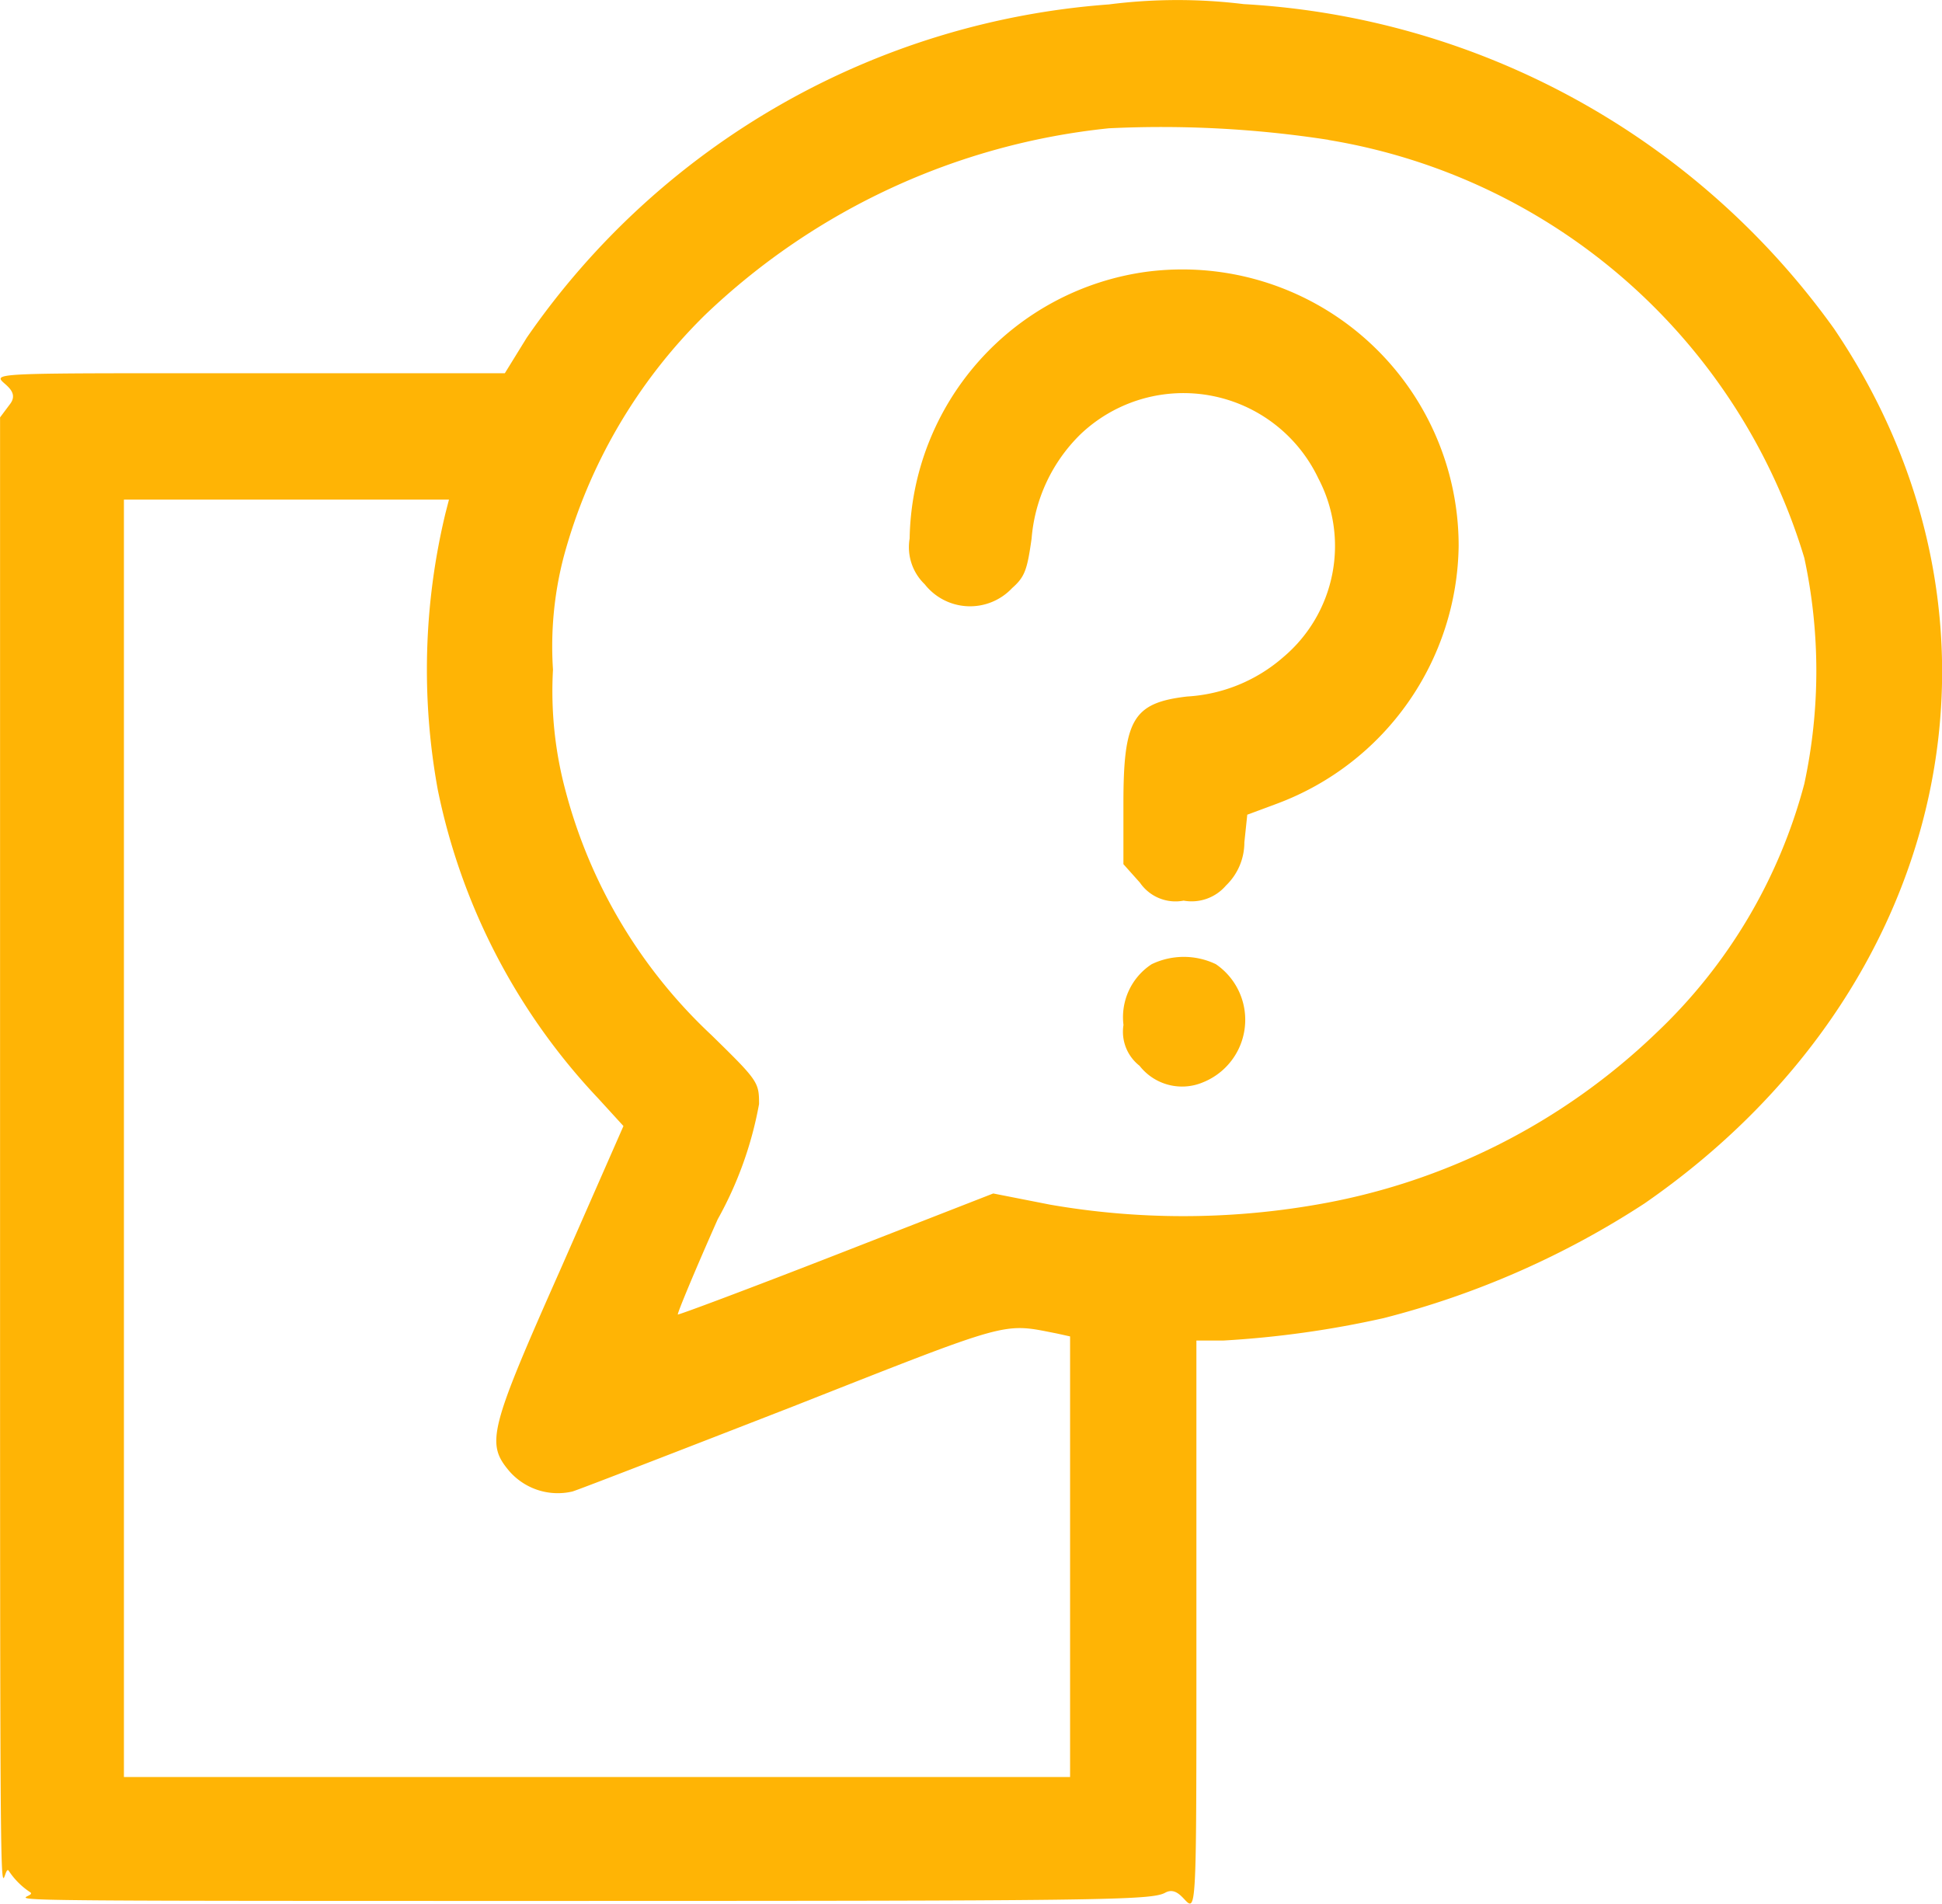
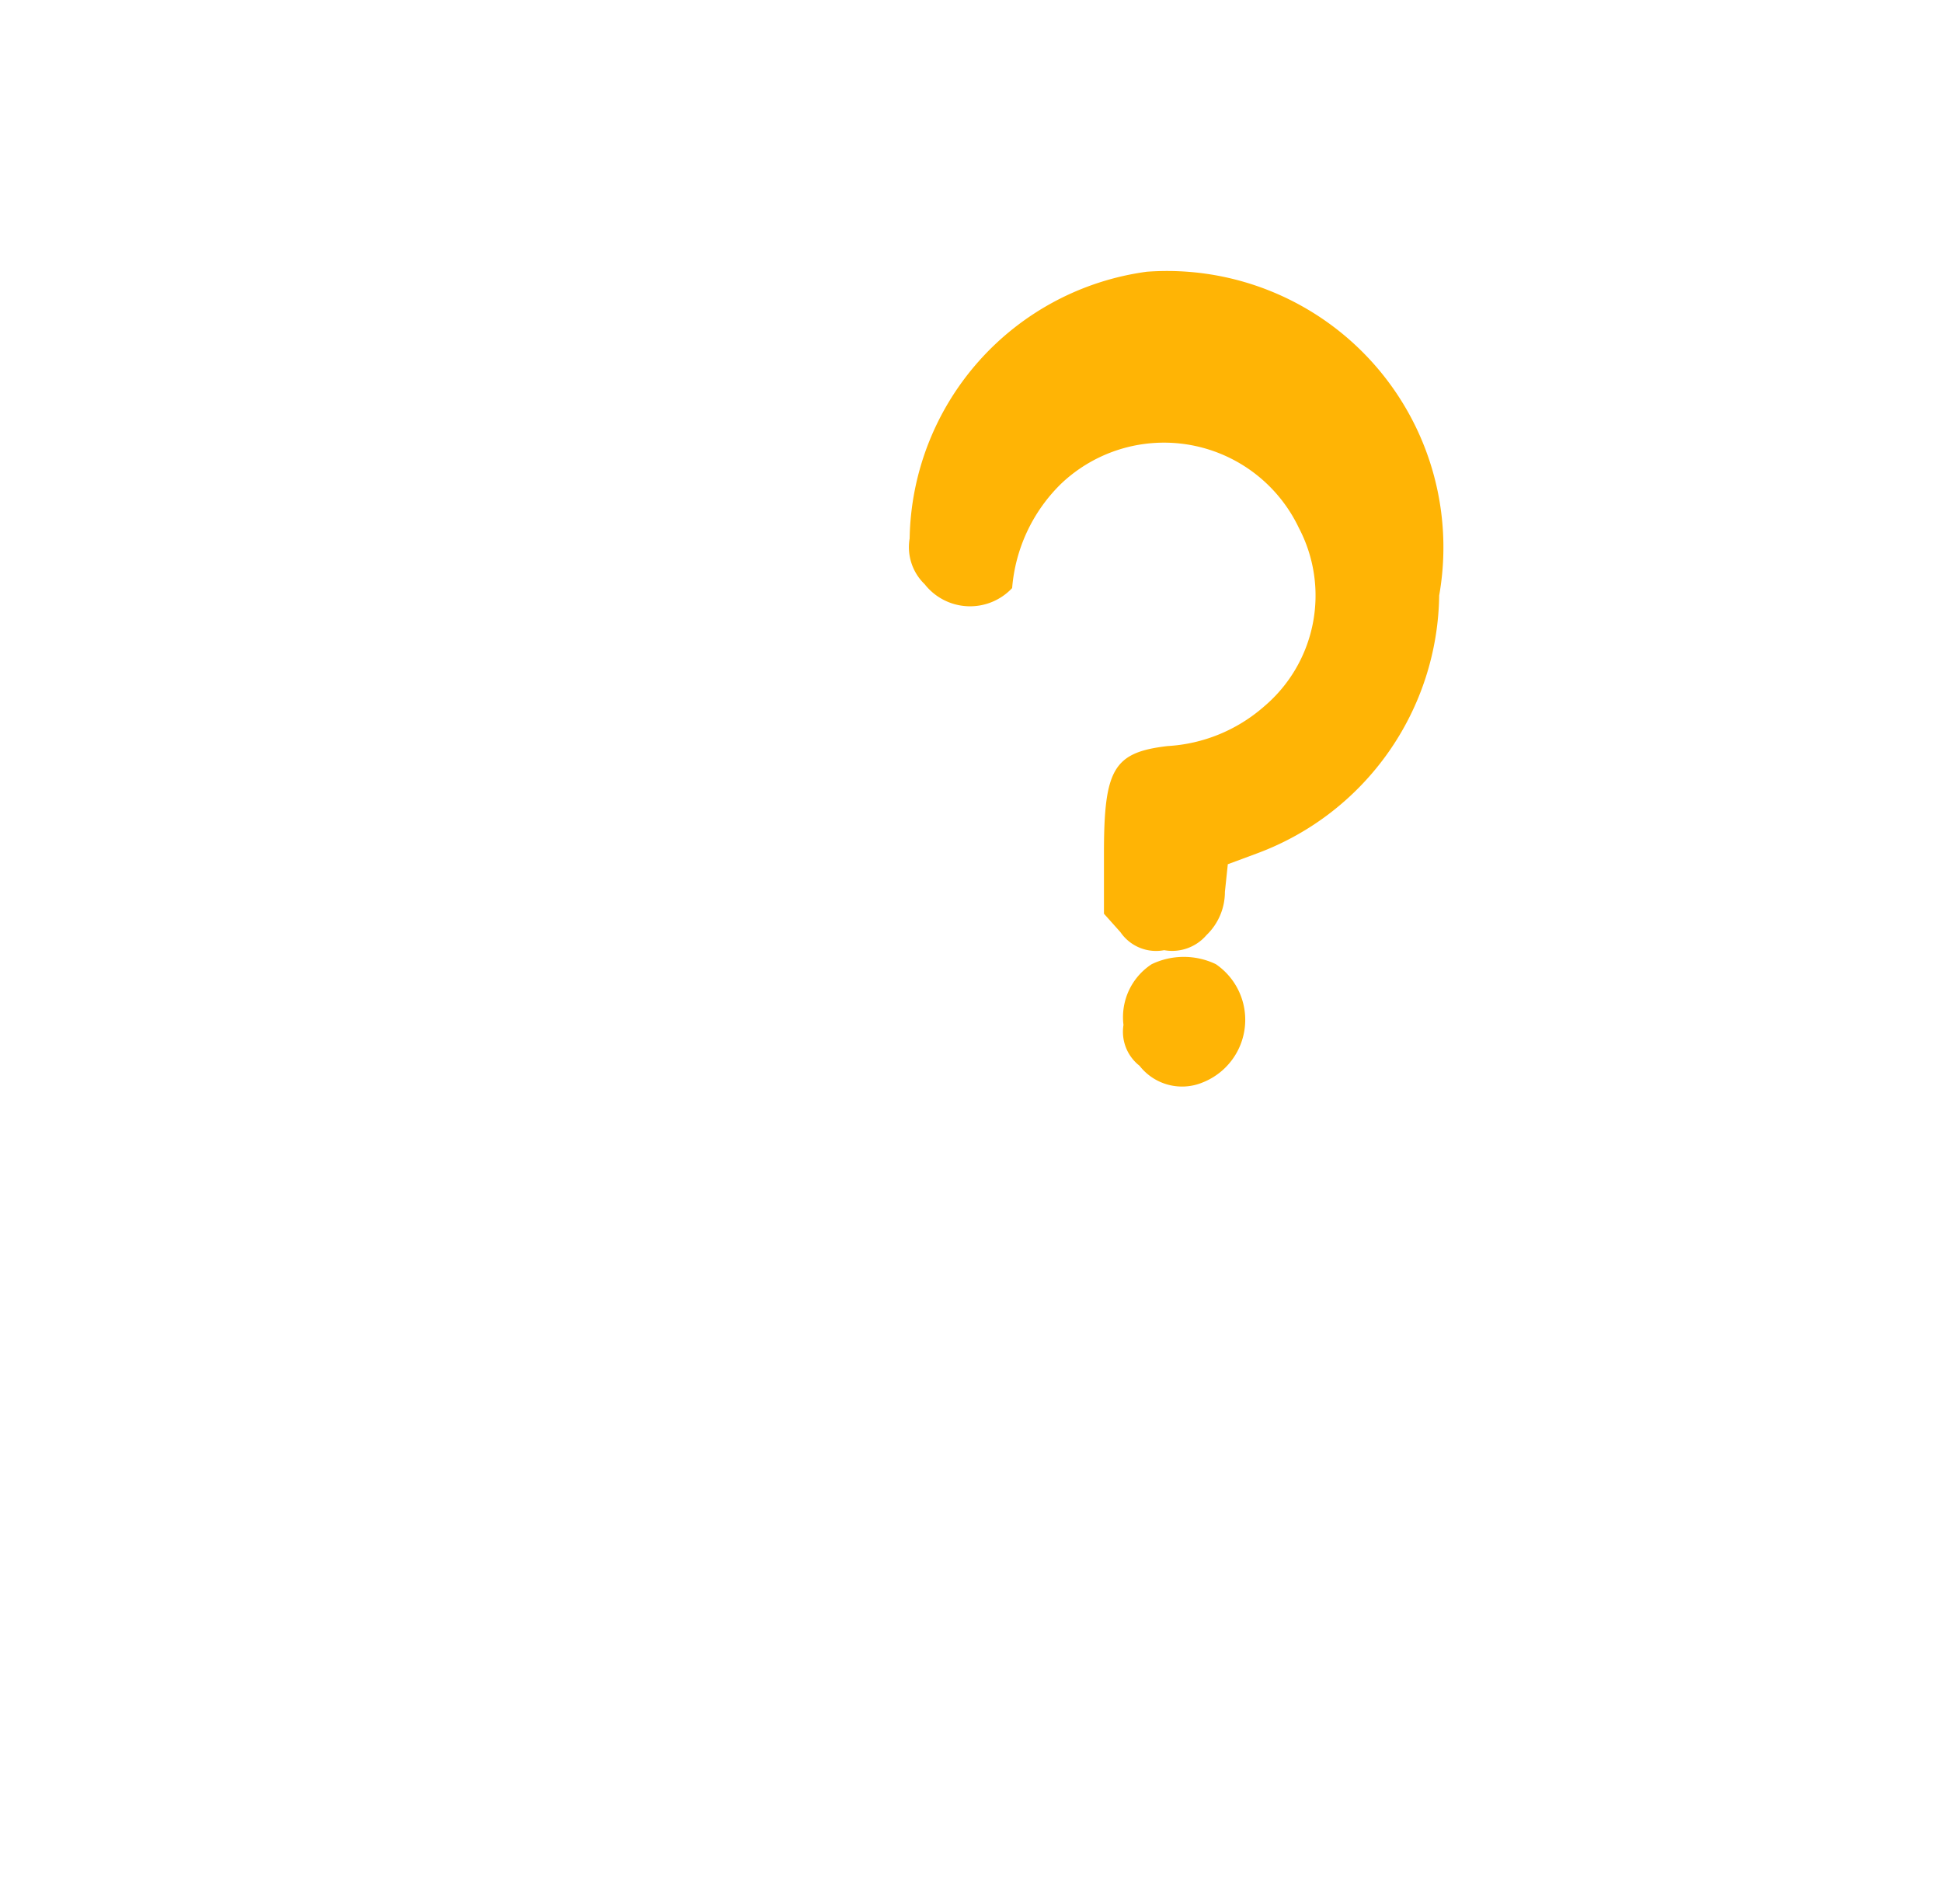
<svg xmlns="http://www.w3.org/2000/svg" width="30.732" height="30.124" viewBox="0 0 30.732 30.124">
  <g transform="translate(-42.5 473.813)">
-     <path d="M60.048-473.743a12.291,12.291,0,0,0-9.213,5.275l-.346.561H46.239c-5.445,0-3.208-.015-3.577.484l-.161.215v13.1c0,12.373.008,9.7.138,9.9a1.182,1.182,0,0,0,.338.338c.2.131-1.923.138,7.613.138,9.389,0,10.128-.008,10.351-.131.508-.277.492,1.982.492-4.362V-452.6h.431a15.675,15.675,0,0,0,2.53-.354,13.8,13.8,0,0,0,4.13-1.815c4.868-3.368,6.129-9.213,3-13.842a12.339,12.339,0,0,0-9.343-5.137A8.578,8.578,0,0,0,60.048-473.743Zm3.476,2.145a9.471,9.471,0,0,1,7.529,6.613,8.493,8.493,0,0,1,0,3.576,8.369,8.369,0,0,1-2.338,3.937,10.263,10.263,0,0,1-5.383,2.722,12.309,12.309,0,0,1-4.214,0l-.9-.177-2.484.969c-1.361.531-2.492.954-2.507.946s.269-.692.631-1.507a5.9,5.9,0,0,0,.654-1.823c0-.346-.015-.369-.754-1.092a8.127,8.127,0,0,1-2.307-3.86,6.07,6.07,0,0,1-.2-1.922A5.615,5.615,0,0,1,51.42-465a8.45,8.45,0,0,1,2.238-3.83,10.853,10.853,0,0,1,6.39-2.953A17.3,17.3,0,0,1,63.524-471.6Zm-13.973,5.9a10.575,10.575,0,0,0-.123,4.383,10.019,10.019,0,0,0,2.538,4.883l.4.438-1,2.276c-1.123,2.53-1.177,2.745-.807,3.184a1.018,1.018,0,0,0,1,.323c.123-.038,1.692-.646,3.491-1.346,3.491-1.376,3.307-1.323,4.176-1.154l.208.046v6.972H44.461v-20.214h5.144Z" fill="#ffb405" />
-     <path d="M264.753-418.309A4.335,4.335,0,0,0,261-414.087a.813.813,0,0,0,.238.723.913.913,0,0,0,1.384.061c.2-.177.238-.285.308-.784a2.6,2.6,0,0,1,.777-1.653,2.363,2.363,0,0,1,3.76.7,2.3,2.3,0,0,1-.554,2.83,2.535,2.535,0,0,1-1.523.623c-.854.1-1.007.361-1.007,1.692v.961l.261.292a.683.683,0,0,0,.692.285.715.715,0,0,0,.669-.238.947.947,0,0,0,.292-.684l.046-.438.477-.177a4.415,4.415,0,0,0,2.868-4.076A4.373,4.373,0,0,0,264.753-418.309Z" transform="translate(-204.105 -51.204)" fill="#ffb405" />
+     <path d="M264.753-418.309A4.335,4.335,0,0,0,261-414.087a.813.813,0,0,0,.238.723.913.913,0,0,0,1.384.061a2.6,2.6,0,0,1,.777-1.653,2.363,2.363,0,0,1,3.76.7,2.3,2.3,0,0,1-.554,2.83,2.535,2.535,0,0,1-1.523.623c-.854.1-1.007.361-1.007,1.692v.961l.261.292a.683.683,0,0,0,.692.285.715.715,0,0,0,.669-.238.947.947,0,0,0,.292-.684l.046-.438.477-.177a4.415,4.415,0,0,0,2.868-4.076A4.373,4.373,0,0,0,264.753-418.309Z" transform="translate(-204.105 -51.204)" fill="#ffb405" />
    <path d="M305.446-276.785a1,1,0,0,0-.446.961.682.682,0,0,0,.254.646.853.853,0,0,0,1.007.261,1.066,1.066,0,0,0,.2-1.869A1.174,1.174,0,0,0,305.446-276.785Z" transform="translate(-244.721 -181.77)" fill="#ffb405" />
  </g>
</svg>